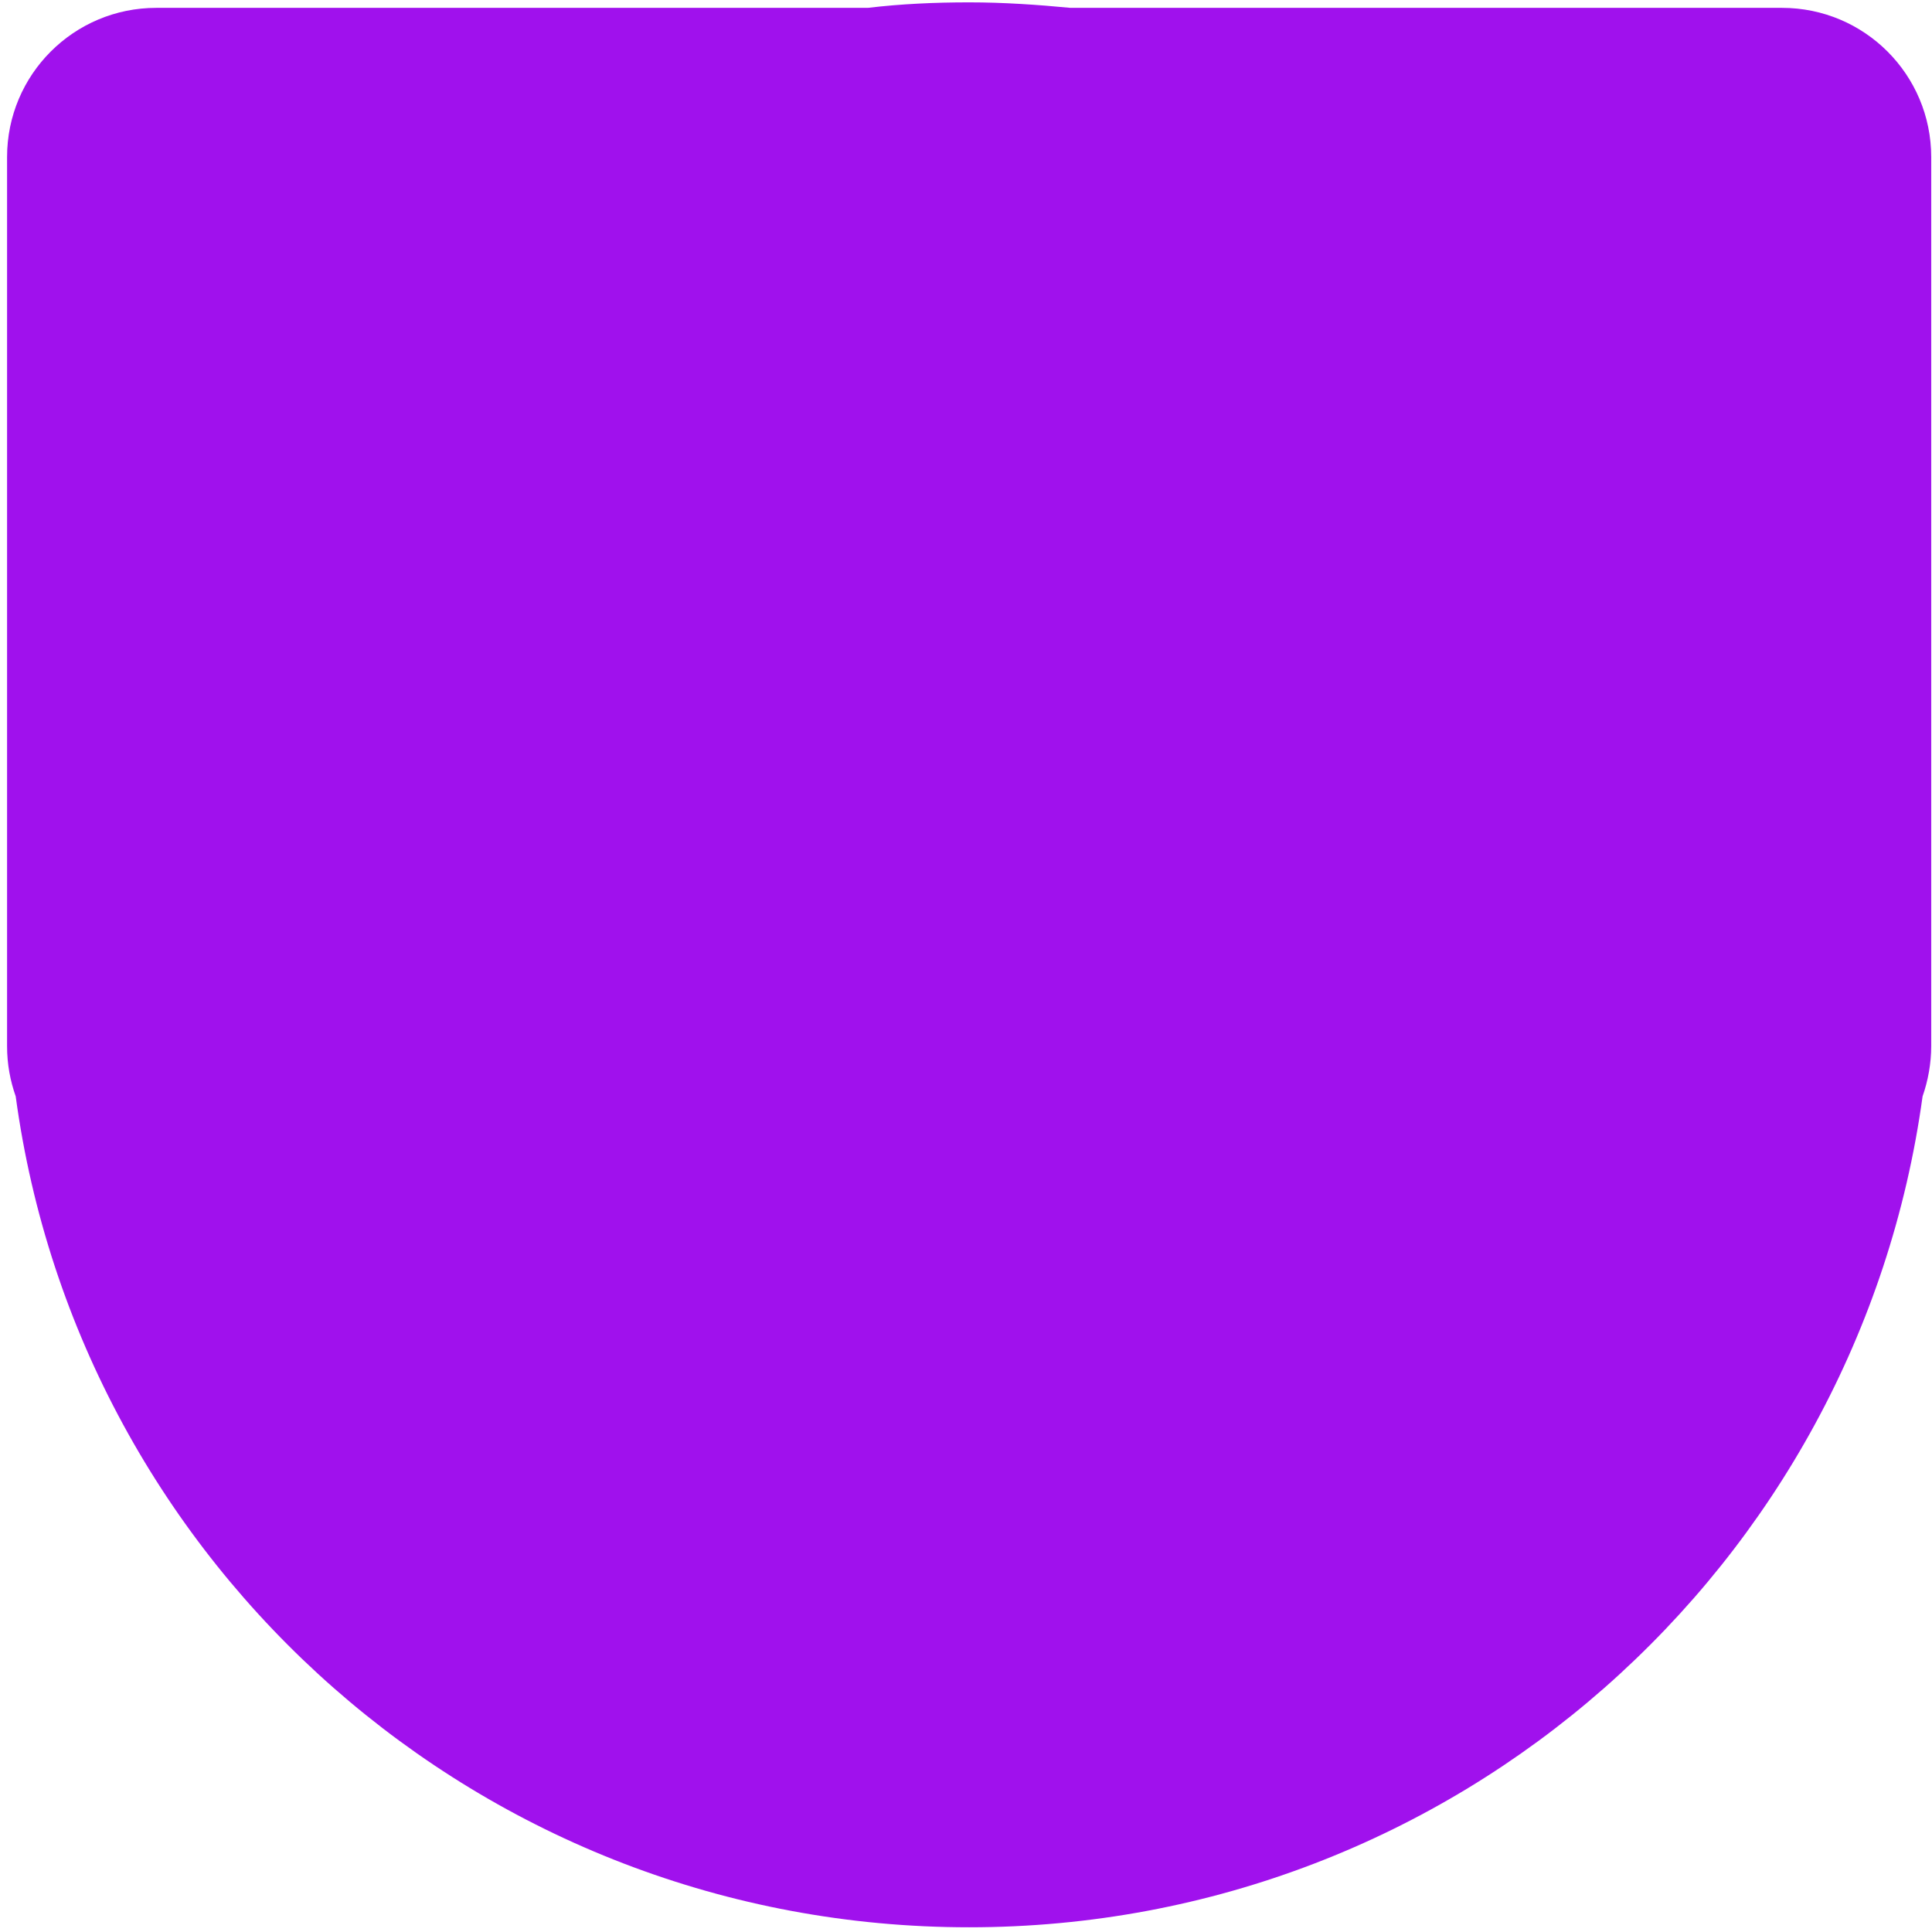
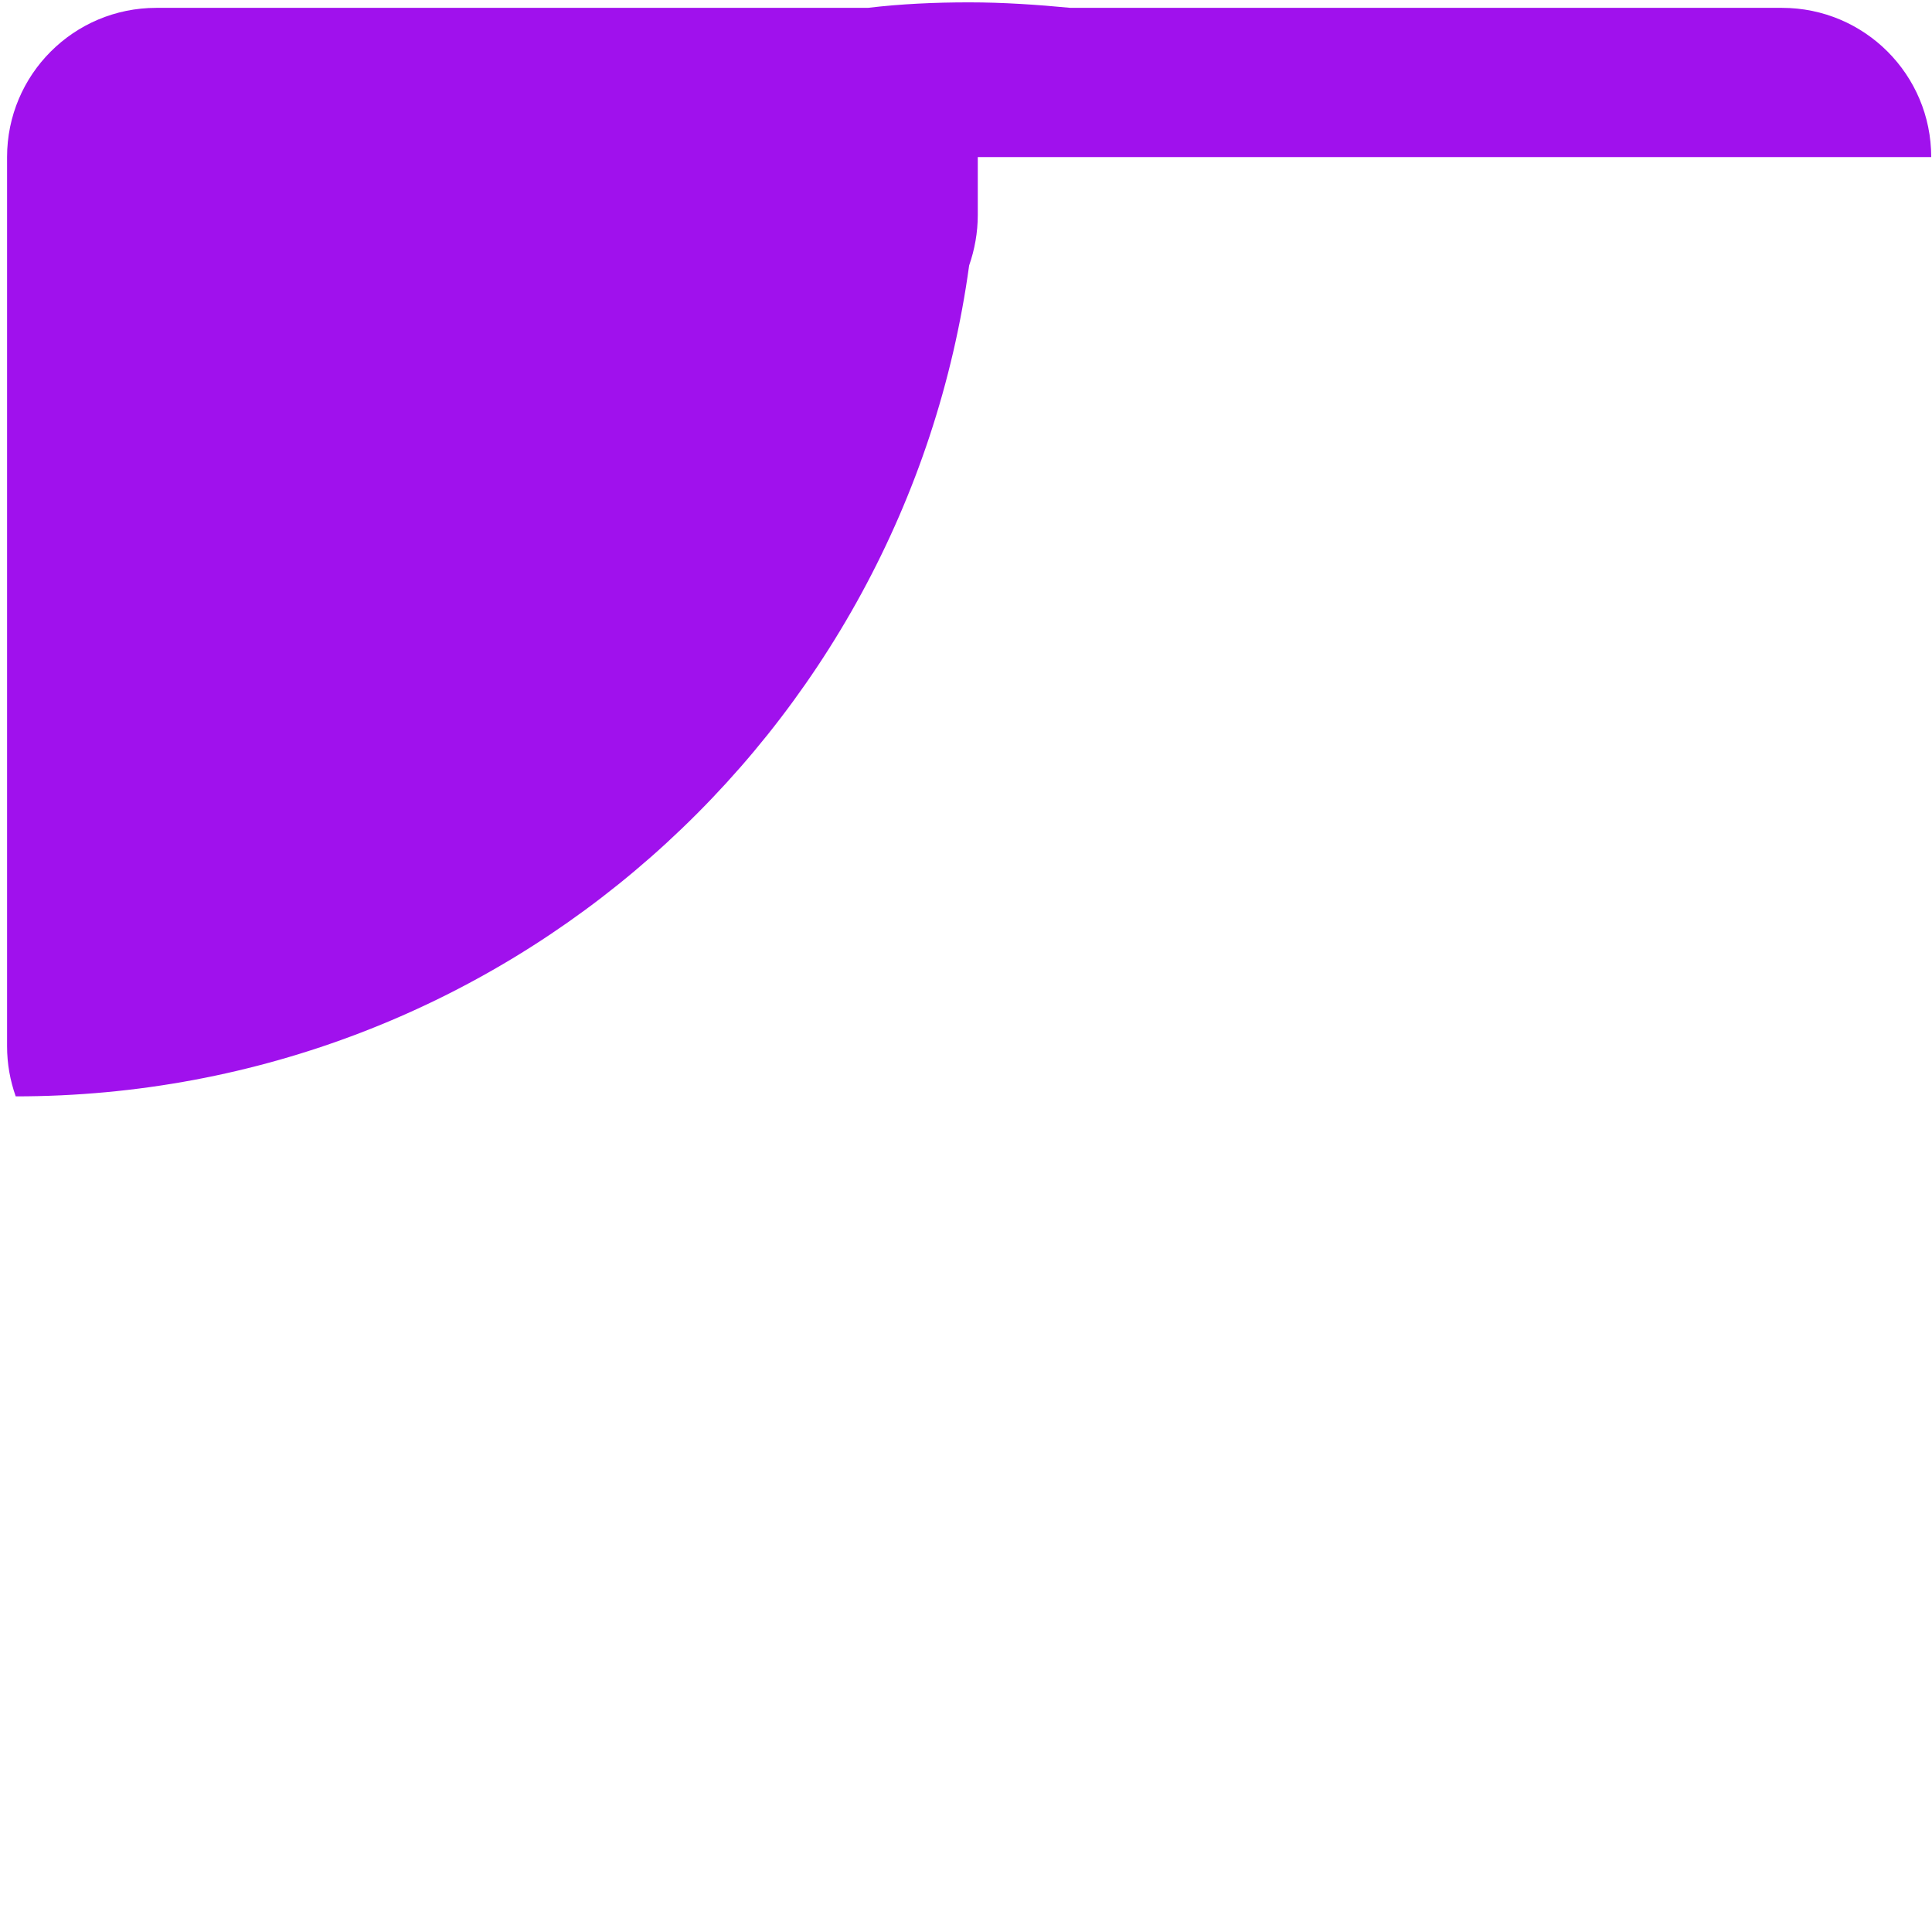
<svg xmlns="http://www.w3.org/2000/svg" version="1.1" id="Layer_1" x="0px" y="0px" viewBox="0 0 246 246" style="enable-background:new 0 0 246 246;" xml:space="preserve">
  <style type="text/css">
	.st0{fill:#A011ED;}
</style>
-   <path class="st0" d="M245.9,20c0-10.5-8.5-19-19-19h-90.6c-4.2-0.4-8.5-0.7-12.9-0.7s-8.7,0.2-12.9,0.7H19.9c0,0,0,0,0,0  c-10.5,0-19,8.5-19,19v102.8c0,0,0,0.1,0,0.1s0,0.1,0,0.1v10.2c0,0,0,0,0,0c0,2.3,0.4,4.4,1.1,6.4c8.1,59.8,59.4,105.8,121.4,105.8  c62,0,113.2-46,121.4-105.8c0.7-2,1.1-4.2,1.1-6.4V20z" />
+   <path class="st0" d="M245.9,20c0-10.5-8.5-19-19-19h-90.6c-4.2-0.4-8.5-0.7-12.9-0.7s-8.7,0.2-12.9,0.7H19.9c0,0,0,0,0,0  c-10.5,0-19,8.5-19,19v102.8c0,0,0,0.1,0,0.1s0,0.1,0,0.1v10.2c0,0,0,0,0,0c0,2.3,0.4,4.4,1.1,6.4c62,0,113.2-46,121.4-105.8c0.7-2,1.1-4.2,1.1-6.4V20z" />
</svg>